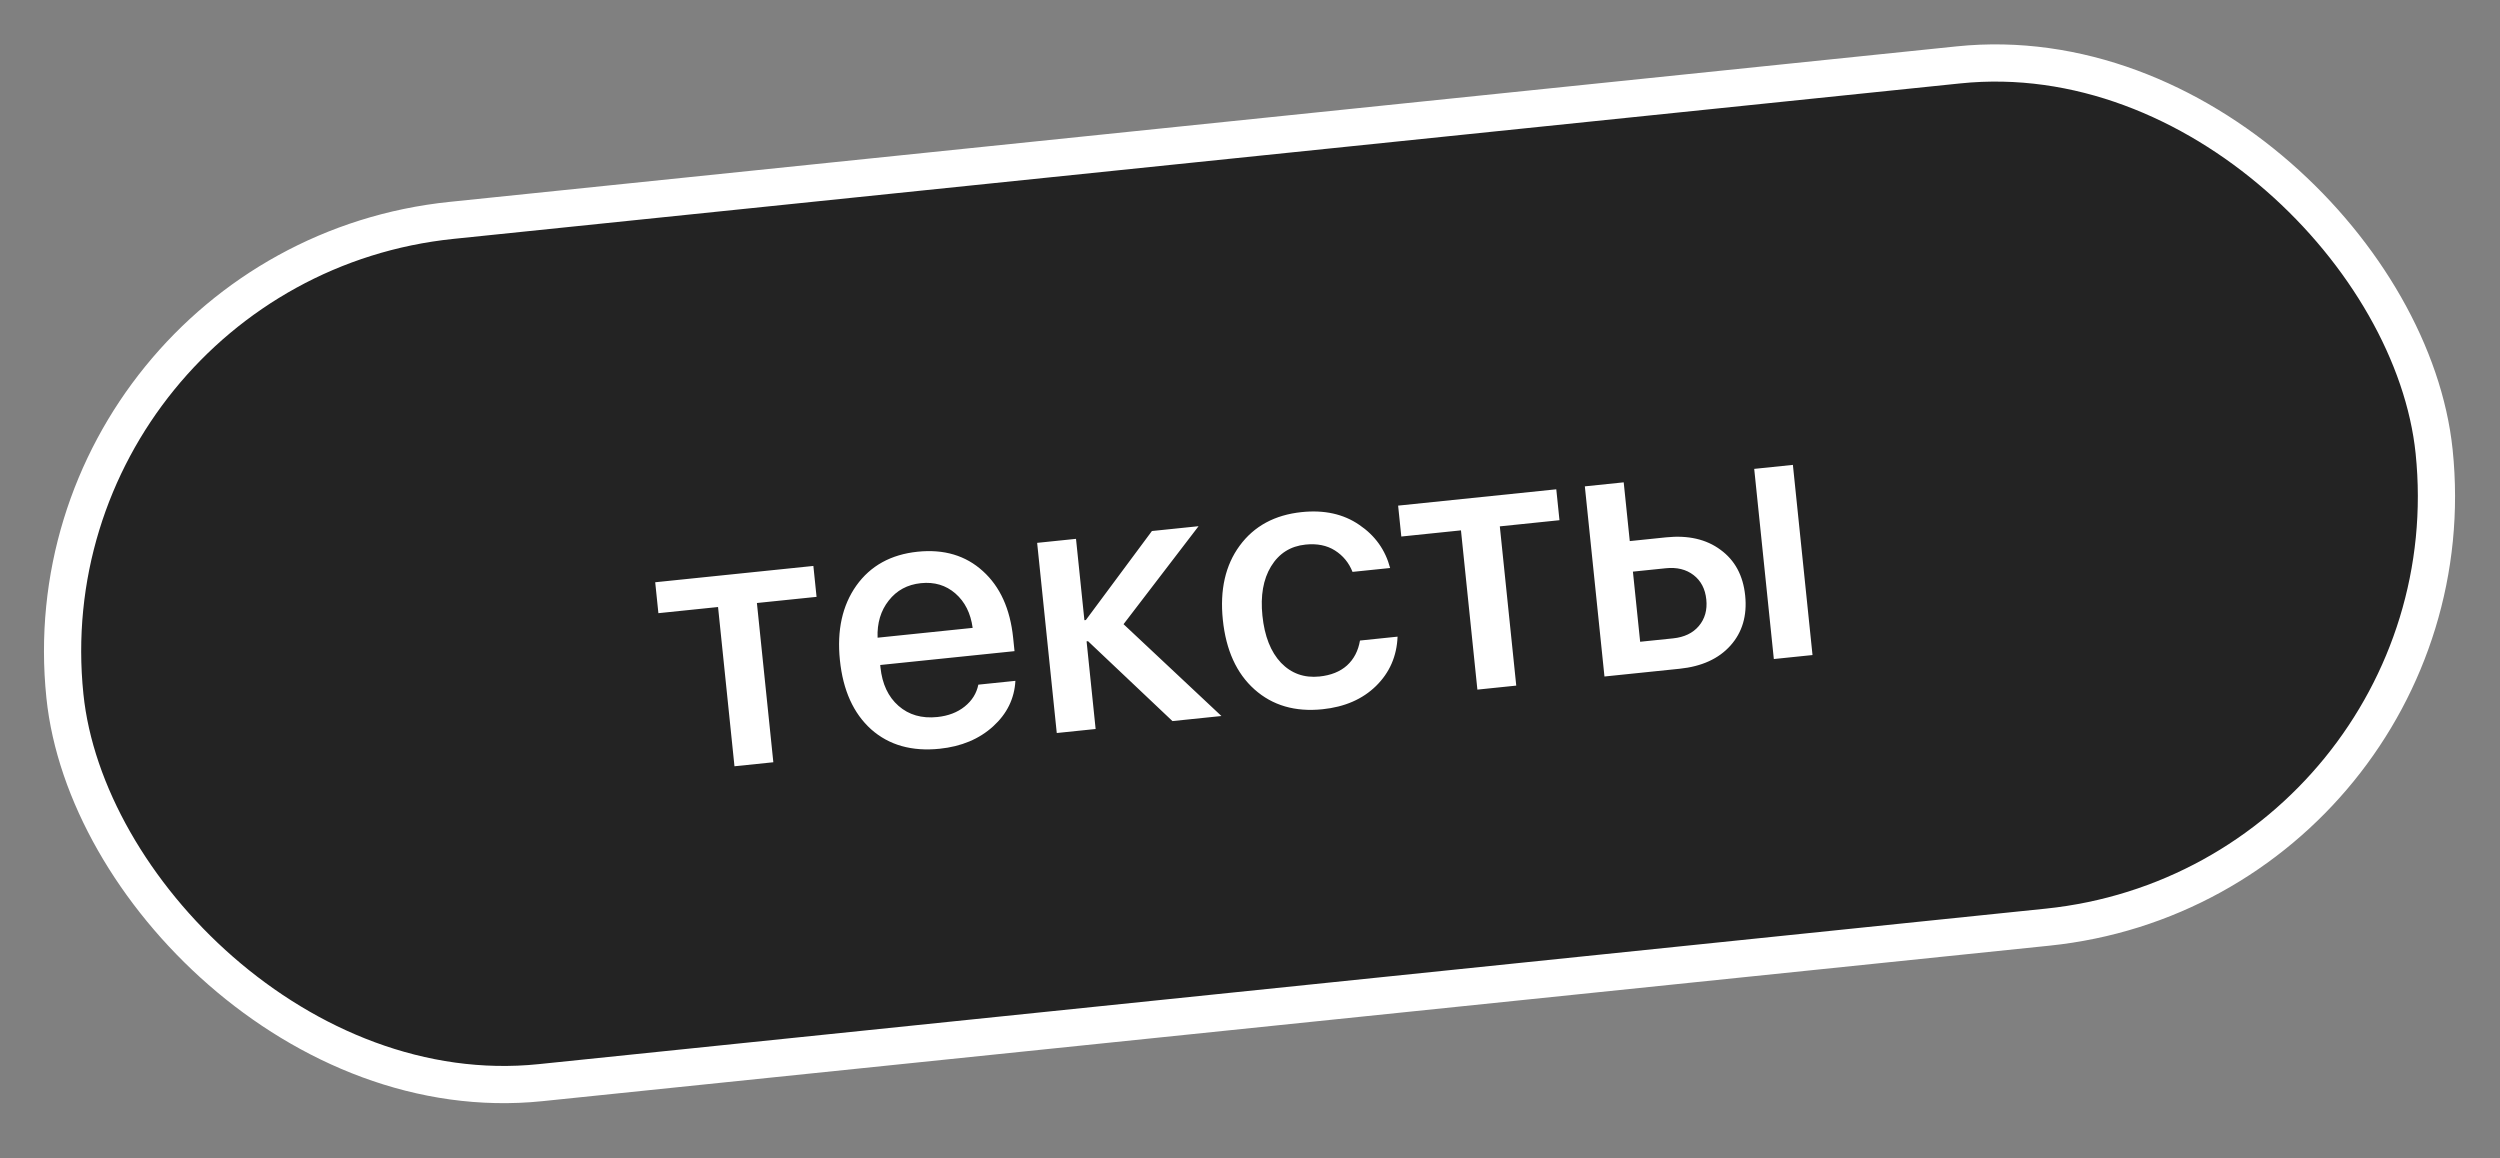
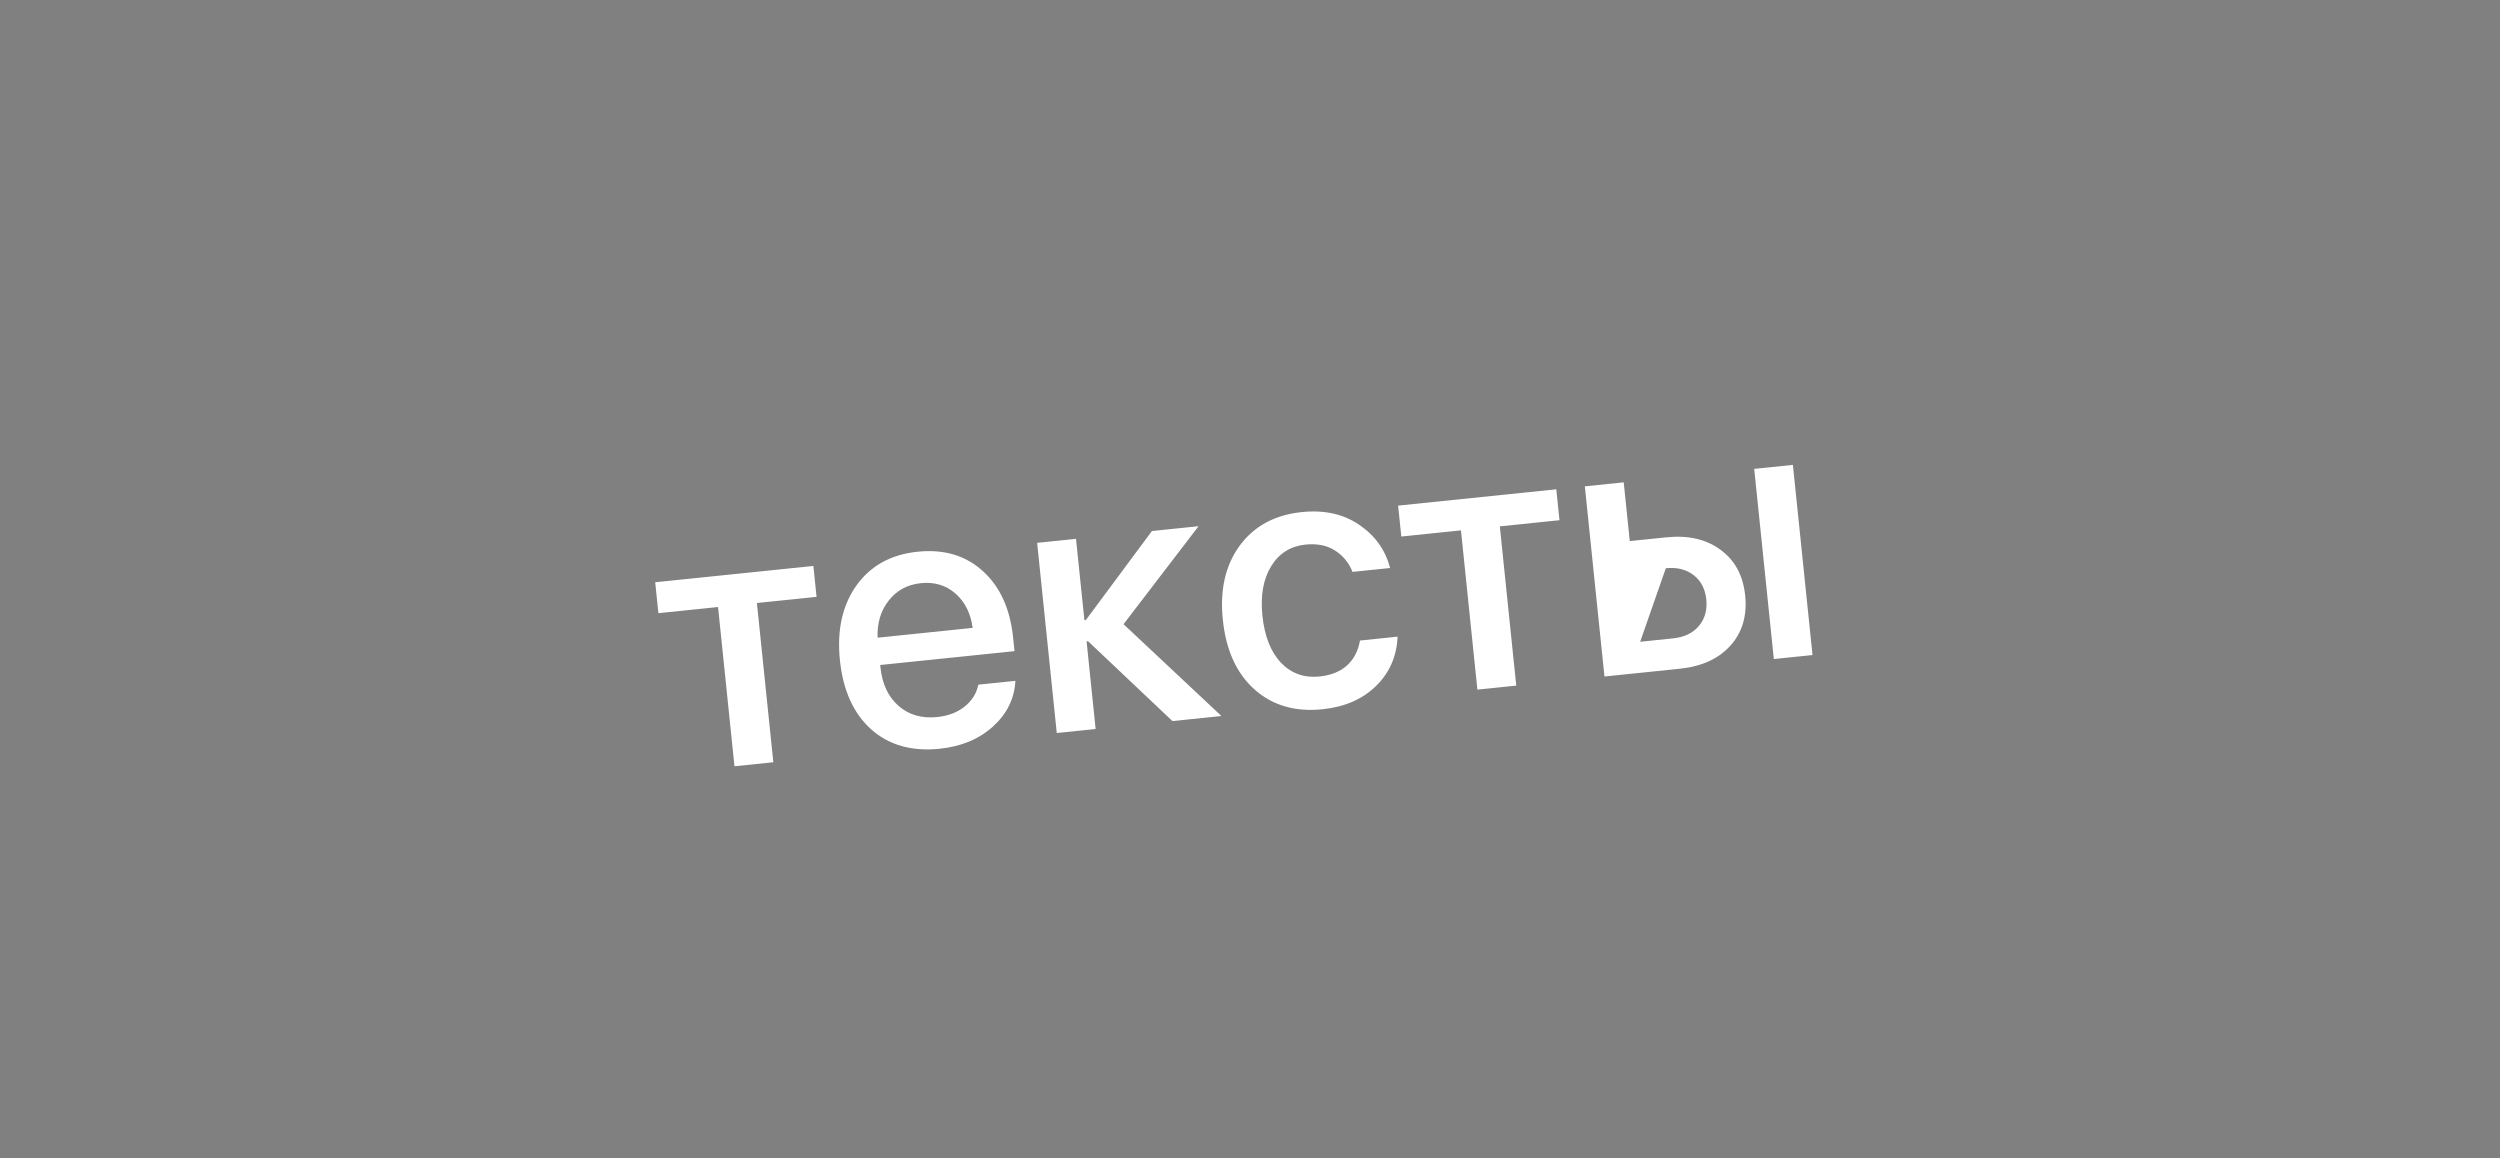
<svg xmlns="http://www.w3.org/2000/svg" width="218" height="101" viewBox="0 0 218 101" fill="none">
  <rect x="0" y="0" width="218" height="101" fill="#808080" stroke="none" />
-   <rect x="1.781" y="23.096" width="207.693" height="75.59" rx="37.795" transform="rotate(-5.891 1.781 23.096)" fill="#232323" stroke="white" stroke-width="3.245" />
-   <path d="M70.926 49.35L71.204 52.046L66.002 52.582L67.435 66.469L64.046 66.818L62.614 52.932L57.412 53.469L57.134 50.773L70.926 49.35ZM83.312 51.752C82.484 51.031 81.481 50.731 80.304 50.852C79.127 50.973 78.192 51.479 77.498 52.368C76.802 53.247 76.478 54.327 76.525 55.607L84.816 54.751C84.642 53.474 84.141 52.474 83.312 51.752ZM85.311 59.702L88.543 59.369C88.458 60.917 87.809 62.243 86.595 63.345C85.381 64.447 83.829 65.096 81.937 65.291C79.51 65.542 77.519 64.977 75.964 63.598C74.419 62.206 73.511 60.197 73.24 57.571C72.971 54.965 73.448 52.797 74.671 51.067C75.905 49.336 77.688 48.35 80.021 48.109C82.312 47.873 84.207 48.437 85.707 49.801C87.206 51.154 88.086 53.092 88.346 55.614L88.466 56.78L76.755 57.988L76.776 58.193C76.926 59.643 77.451 60.763 78.35 61.551C79.249 62.34 80.376 62.664 81.731 62.525C82.688 62.426 83.485 62.121 84.122 61.609C84.76 61.097 85.156 60.462 85.311 59.702ZM97.973 54.429L106.509 62.437L102.238 62.878L94.876 55.912L94.75 55.925L95.539 63.569L92.15 63.919L90.439 47.337L93.828 46.988L94.56 54.081L94.686 54.068L100.448 46.305L104.515 45.885L97.973 54.429ZM121.219 49.53L117.94 49.868C117.625 49.072 117.114 48.451 116.41 48.003C115.705 47.555 114.849 47.383 113.84 47.488C112.526 47.623 111.524 48.258 110.834 49.391C110.153 50.512 109.903 51.945 110.083 53.69C110.267 55.476 110.807 56.843 111.701 57.792C112.605 58.729 113.724 59.128 115.058 58.991C116.057 58.888 116.857 58.566 117.46 58.026C118.062 57.475 118.438 56.752 118.59 55.855L121.868 55.516C121.8 57.222 121.173 58.657 119.987 59.82C118.81 60.972 117.255 61.647 115.321 61.847C112.936 62.093 110.96 61.516 109.392 60.117C107.825 58.718 106.904 56.694 106.631 54.046C106.362 51.44 106.852 49.286 108.099 47.586C109.356 45.874 111.162 44.897 113.516 44.654C115.481 44.451 117.149 44.82 118.52 45.762C119.901 46.692 120.801 47.948 121.219 49.53ZM135.708 42.667L135.986 45.362L130.784 45.899L132.217 59.785L128.828 60.135L127.396 46.248L122.194 46.785L121.916 44.09L135.708 42.667ZM154.678 57.468L152.967 40.886L156.34 40.538L158.051 57.12L154.678 57.468ZM145.259 49.551L142.39 49.846L143.021 55.962L145.89 55.666C146.867 55.565 147.616 55.207 148.137 54.59C148.667 53.962 148.884 53.191 148.79 52.277C148.695 51.352 148.324 50.642 147.678 50.145C147.032 49.649 146.226 49.451 145.259 49.551ZM139.909 58.991L138.198 42.41L141.587 42.06L142.116 47.183L145.284 46.856C147.207 46.657 148.789 47.02 150.031 47.943C151.283 48.855 151.999 50.183 152.179 51.927C152.36 53.682 151.931 55.139 150.893 56.297C149.865 57.444 148.389 58.117 146.466 58.315L139.909 58.991Z" fill="white" />
+   <path d="M70.926 49.35L71.204 52.046L66.002 52.582L67.435 66.469L64.046 66.818L62.614 52.932L57.412 53.469L57.134 50.773L70.926 49.35ZM83.312 51.752C82.484 51.031 81.481 50.731 80.304 50.852C79.127 50.973 78.192 51.479 77.498 52.368C76.802 53.247 76.478 54.327 76.525 55.607L84.816 54.751C84.642 53.474 84.141 52.474 83.312 51.752ZM85.311 59.702L88.543 59.369C88.458 60.917 87.809 62.243 86.595 63.345C85.381 64.447 83.829 65.096 81.937 65.291C79.51 65.542 77.519 64.977 75.964 63.598C74.419 62.206 73.511 60.197 73.24 57.571C72.971 54.965 73.448 52.797 74.671 51.067C75.905 49.336 77.688 48.35 80.021 48.109C82.312 47.873 84.207 48.437 85.707 49.801C87.206 51.154 88.086 53.092 88.346 55.614L88.466 56.78L76.755 57.988L76.776 58.193C76.926 59.643 77.451 60.763 78.35 61.551C79.249 62.34 80.376 62.664 81.731 62.525C82.688 62.426 83.485 62.121 84.122 61.609C84.76 61.097 85.156 60.462 85.311 59.702ZM97.973 54.429L106.509 62.437L102.238 62.878L94.876 55.912L94.75 55.925L95.539 63.569L92.15 63.919L90.439 47.337L93.828 46.988L94.56 54.081L94.686 54.068L100.448 46.305L104.515 45.885L97.973 54.429ZM121.219 49.53L117.94 49.868C117.625 49.072 117.114 48.451 116.41 48.003C115.705 47.555 114.849 47.383 113.84 47.488C112.526 47.623 111.524 48.258 110.834 49.391C110.153 50.512 109.903 51.945 110.083 53.69C110.267 55.476 110.807 56.843 111.701 57.792C112.605 58.729 113.724 59.128 115.058 58.991C116.057 58.888 116.857 58.566 117.46 58.026C118.062 57.475 118.438 56.752 118.59 55.855L121.868 55.516C121.8 57.222 121.173 58.657 119.987 59.82C118.81 60.972 117.255 61.647 115.321 61.847C112.936 62.093 110.96 61.516 109.392 60.117C107.825 58.718 106.904 56.694 106.631 54.046C106.362 51.44 106.852 49.286 108.099 47.586C109.356 45.874 111.162 44.897 113.516 44.654C115.481 44.451 117.149 44.82 118.52 45.762C119.901 46.692 120.801 47.948 121.219 49.53ZM135.708 42.667L135.986 45.362L130.784 45.899L132.217 59.785L128.828 60.135L127.396 46.248L122.194 46.785L121.916 44.09L135.708 42.667ZM154.678 57.468L152.967 40.886L156.34 40.538L158.051 57.12L154.678 57.468ZM145.259 49.551L143.021 55.962L145.89 55.666C146.867 55.565 147.616 55.207 148.137 54.59C148.667 53.962 148.884 53.191 148.79 52.277C148.695 51.352 148.324 50.642 147.678 50.145C147.032 49.649 146.226 49.451 145.259 49.551ZM139.909 58.991L138.198 42.41L141.587 42.06L142.116 47.183L145.284 46.856C147.207 46.657 148.789 47.02 150.031 47.943C151.283 48.855 151.999 50.183 152.179 51.927C152.36 53.682 151.931 55.139 150.893 56.297C149.865 57.444 148.389 58.117 146.466 58.315L139.909 58.991Z" fill="white" />
</svg>